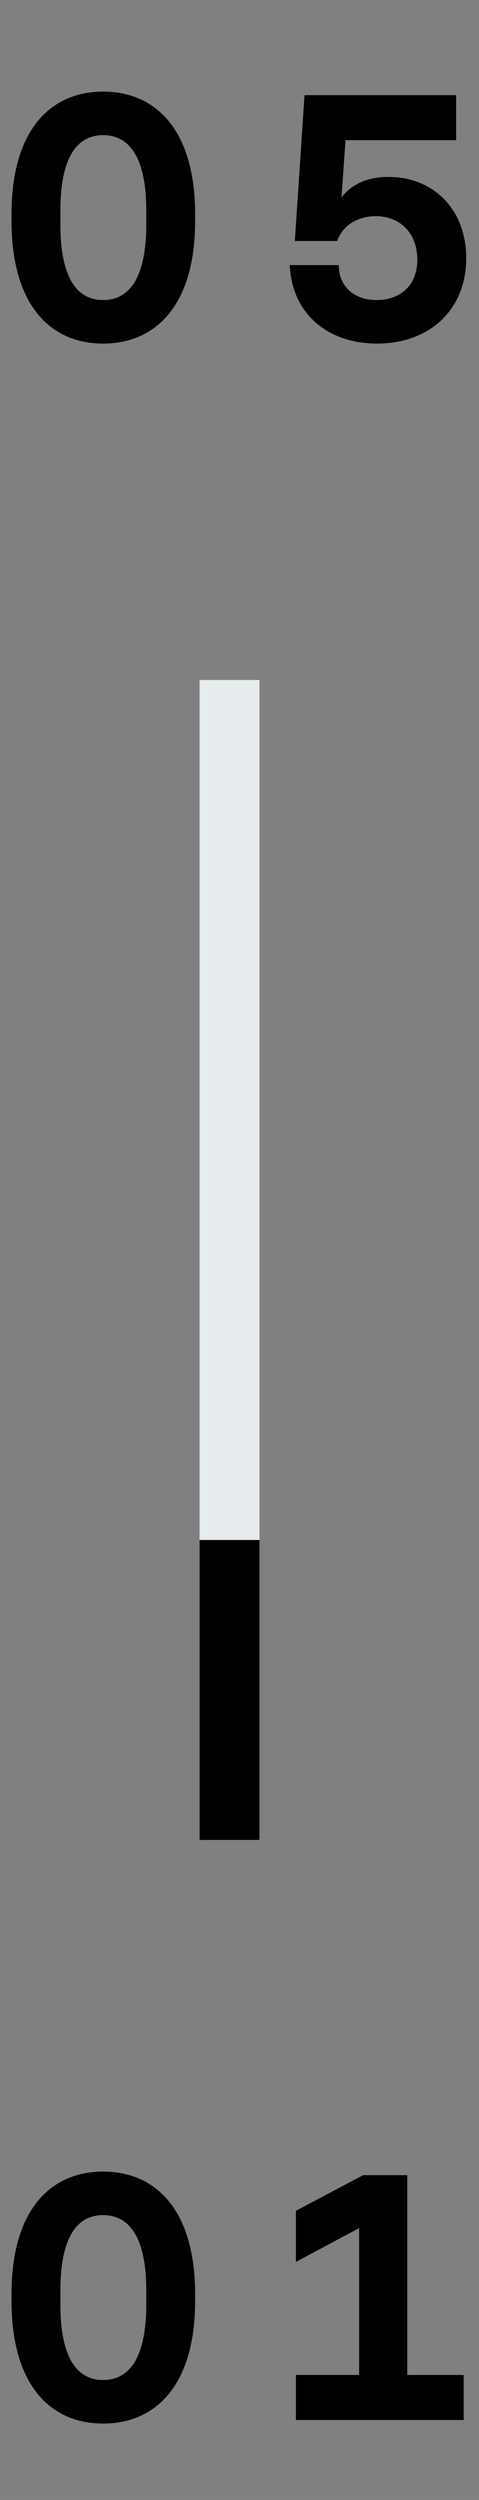
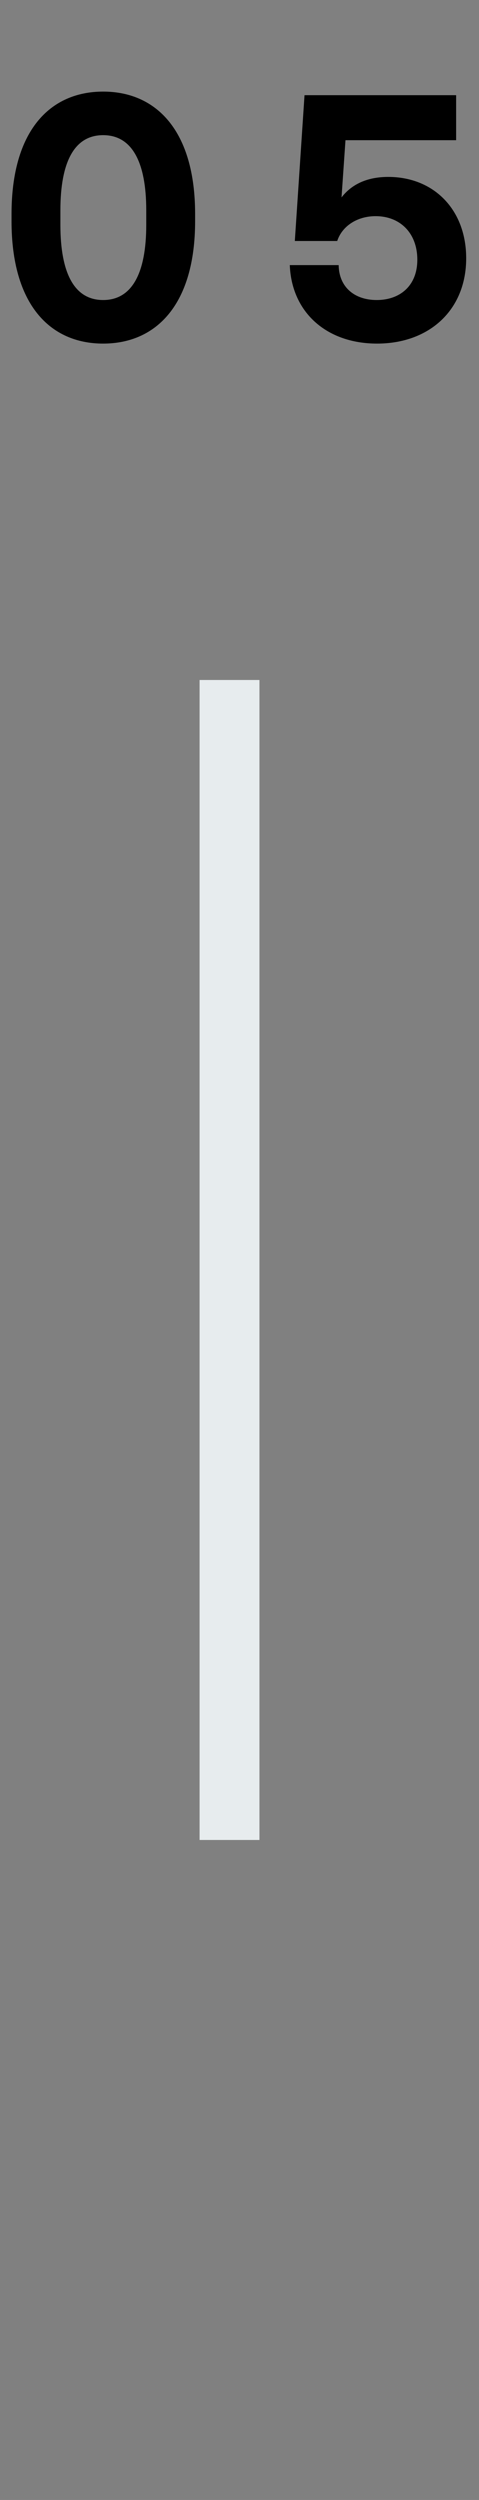
<svg xmlns="http://www.w3.org/2000/svg" width="24" height="125" viewBox="0 0 24 125" fill="none">
  <rect x="0" y="0" width="24" height="125" fill="#808080" stroke="none" />
  <rect x="10" y="34" width="3" height="58" fill="#E7ECEE" />
-   <rect x="10" y="77" width="3" height="15" fill="black" />
-   <path d="M5.168 121.18C2.486 121.18 0.578 119.2 0.578 115.06V114.7C0.578 110.56 2.486 108.58 5.168 108.58C7.85 108.58 9.776 110.56 9.776 114.7V115.06C9.776 119.2 7.85 121.18 5.168 121.18ZM3.026 115.24C3.026 117.67 3.728 119.002 5.168 119.002C6.608 119.002 7.328 117.67 7.328 115.24V114.52C7.328 112.09 6.608 110.758 5.168 110.758C3.728 110.758 3.026 112.09 3.026 114.52V115.24ZM14.826 121V118.75H17.994V111.406L14.826 113.098V110.542L18.192 108.76H20.406V118.75H23.232V121H14.826Z" fill="black" />
  <path d="M5.168 17.18C2.486 17.18 0.578 15.2 0.578 11.06V10.7C0.578 6.56 2.486 4.58 5.168 4.58C7.85 4.58 9.776 6.56 9.776 10.7V11.06C9.776 15.2 7.85 17.18 5.168 17.18ZM3.026 11.24C3.026 13.67 3.728 15.002 5.168 15.002C6.608 15.002 7.328 13.67 7.328 11.24V10.52C7.328 8.09 6.608 6.758 5.168 6.758C3.728 6.758 3.026 8.09 3.026 10.52V11.24ZM14.772 12.05L15.258 4.76H22.854V7.01H17.31L17.112 9.872C17.598 9.242 18.354 8.846 19.452 8.846C21.738 8.846 23.358 10.484 23.358 12.914C23.358 15.506 21.504 17.18 18.894 17.18C16.338 17.18 14.61 15.596 14.52 13.256H16.968C16.986 14.372 17.778 15.002 18.876 15.002C20.028 15.002 20.91 14.3 20.91 12.986C20.91 11.654 20.046 10.808 18.822 10.808C17.868 10.808 17.13 11.33 16.896 12.05H14.772Z" fill="black" />
</svg>